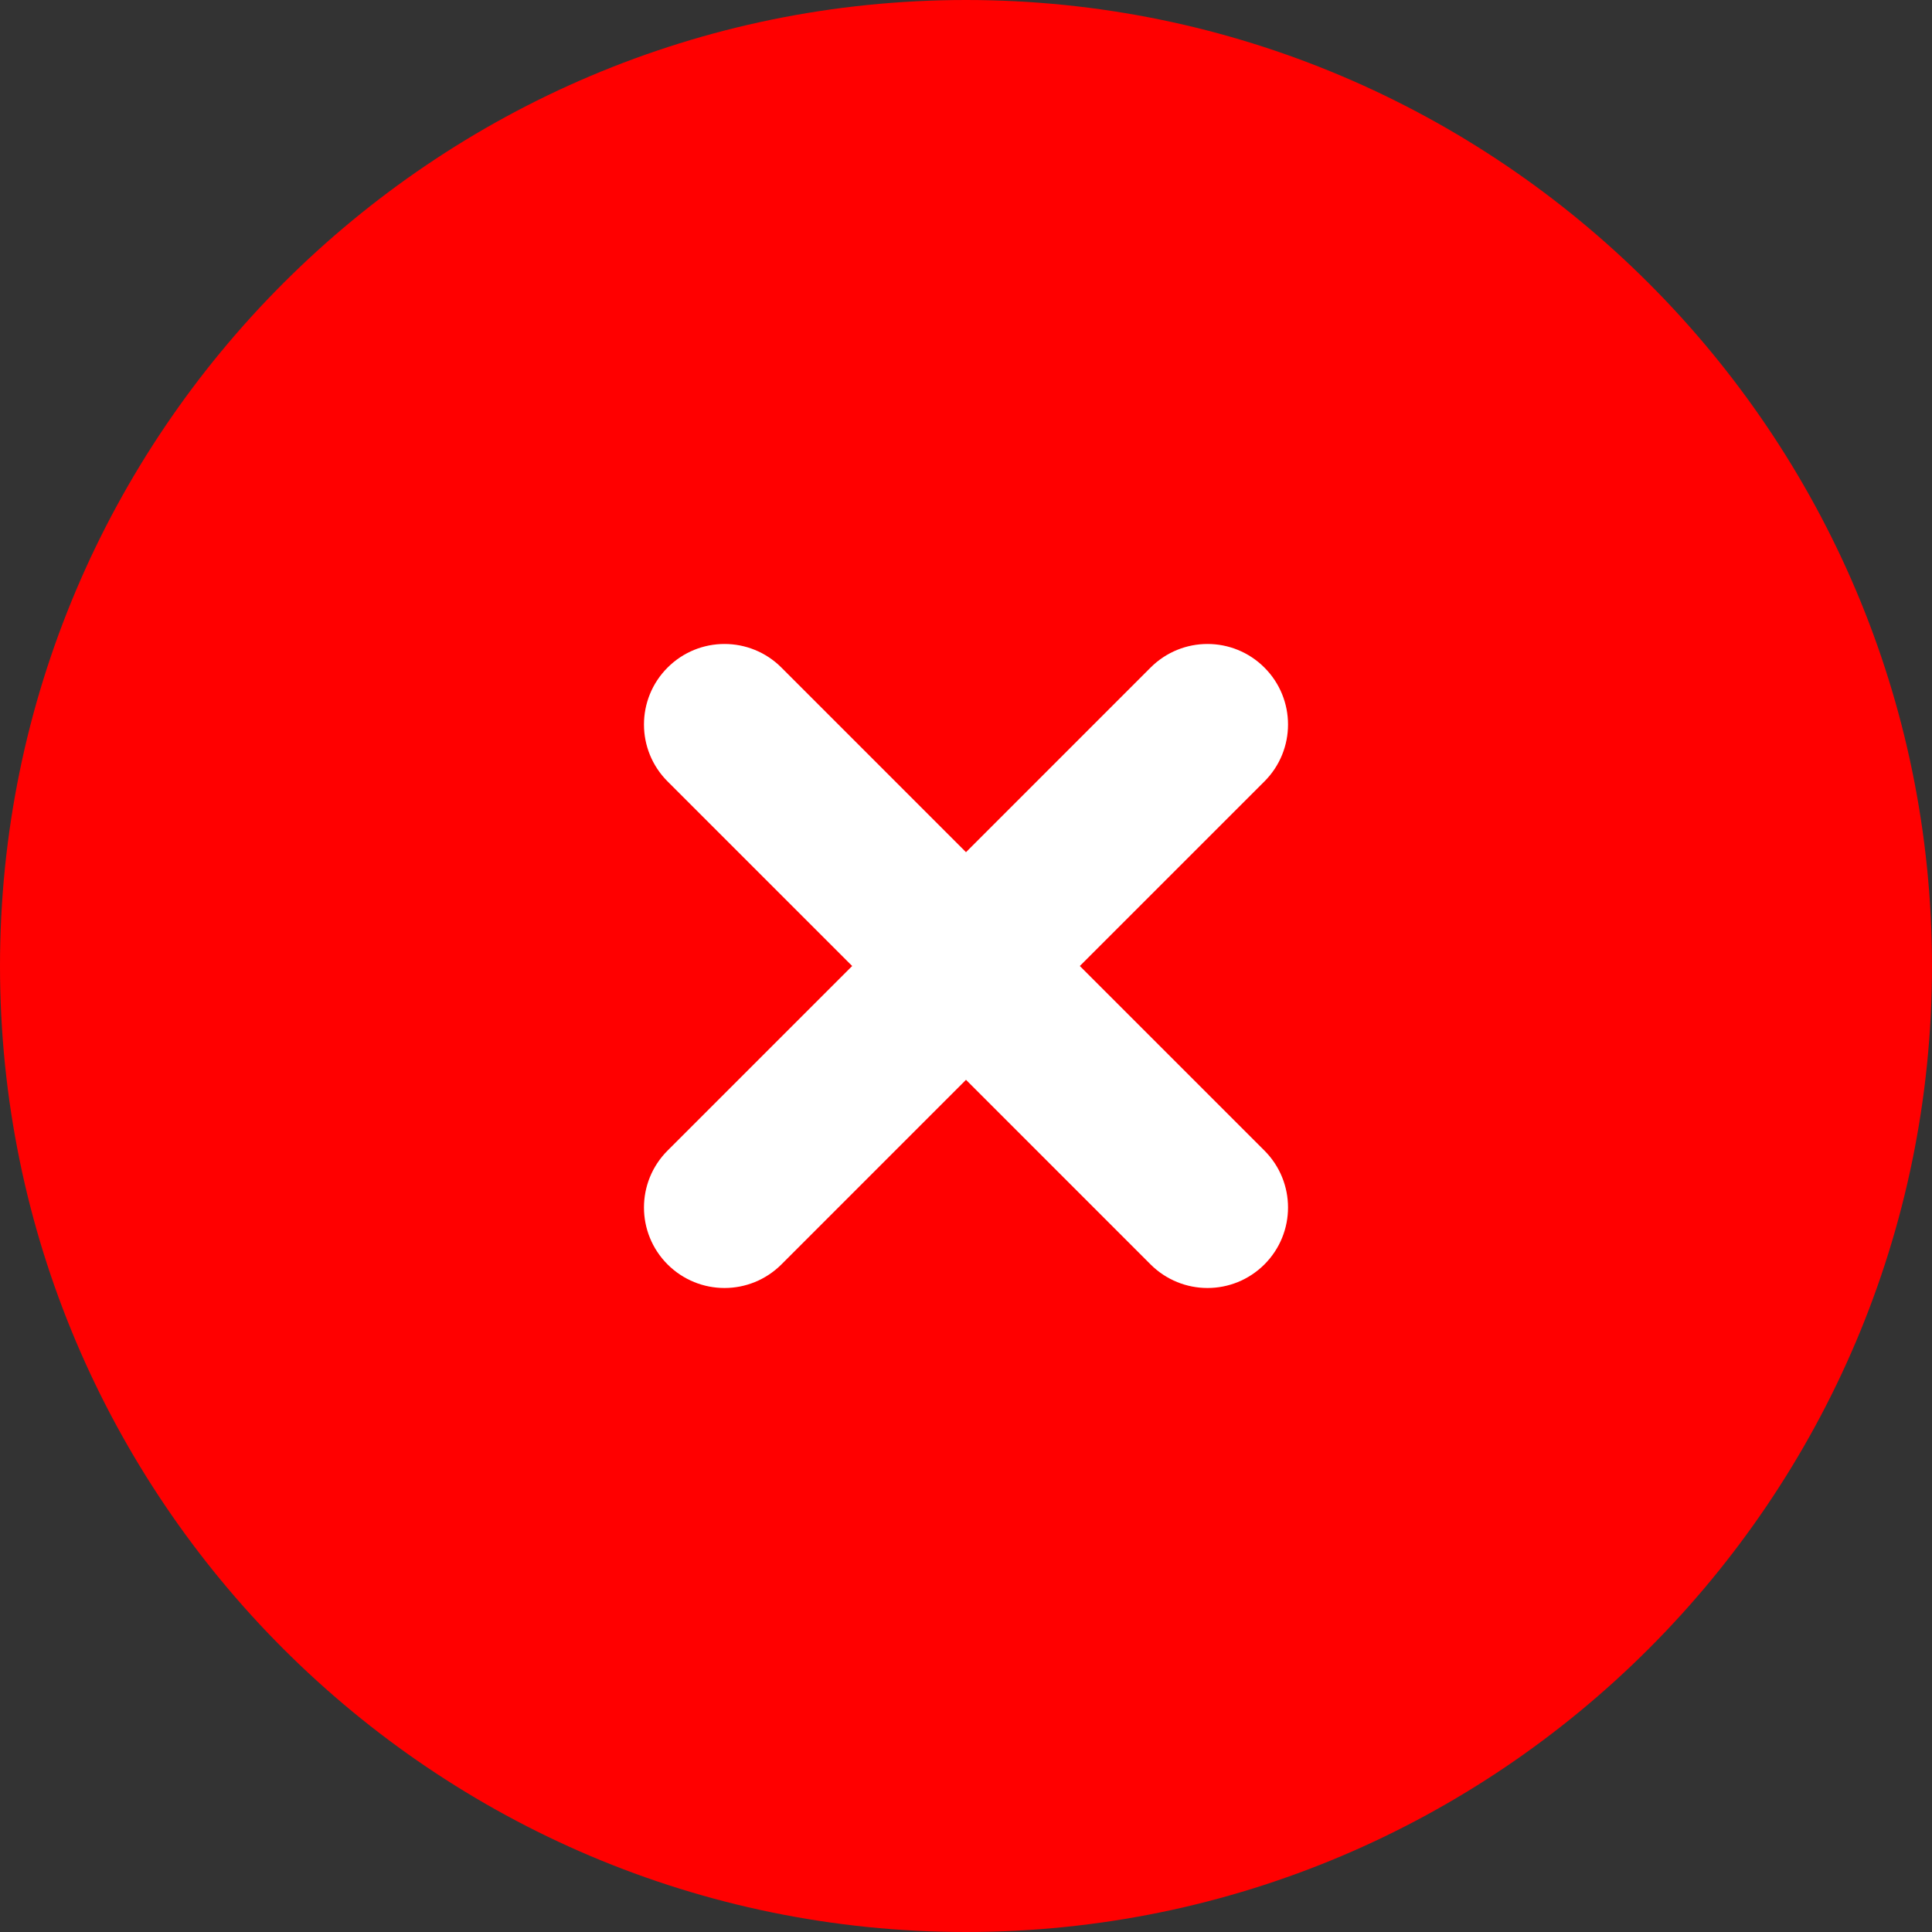
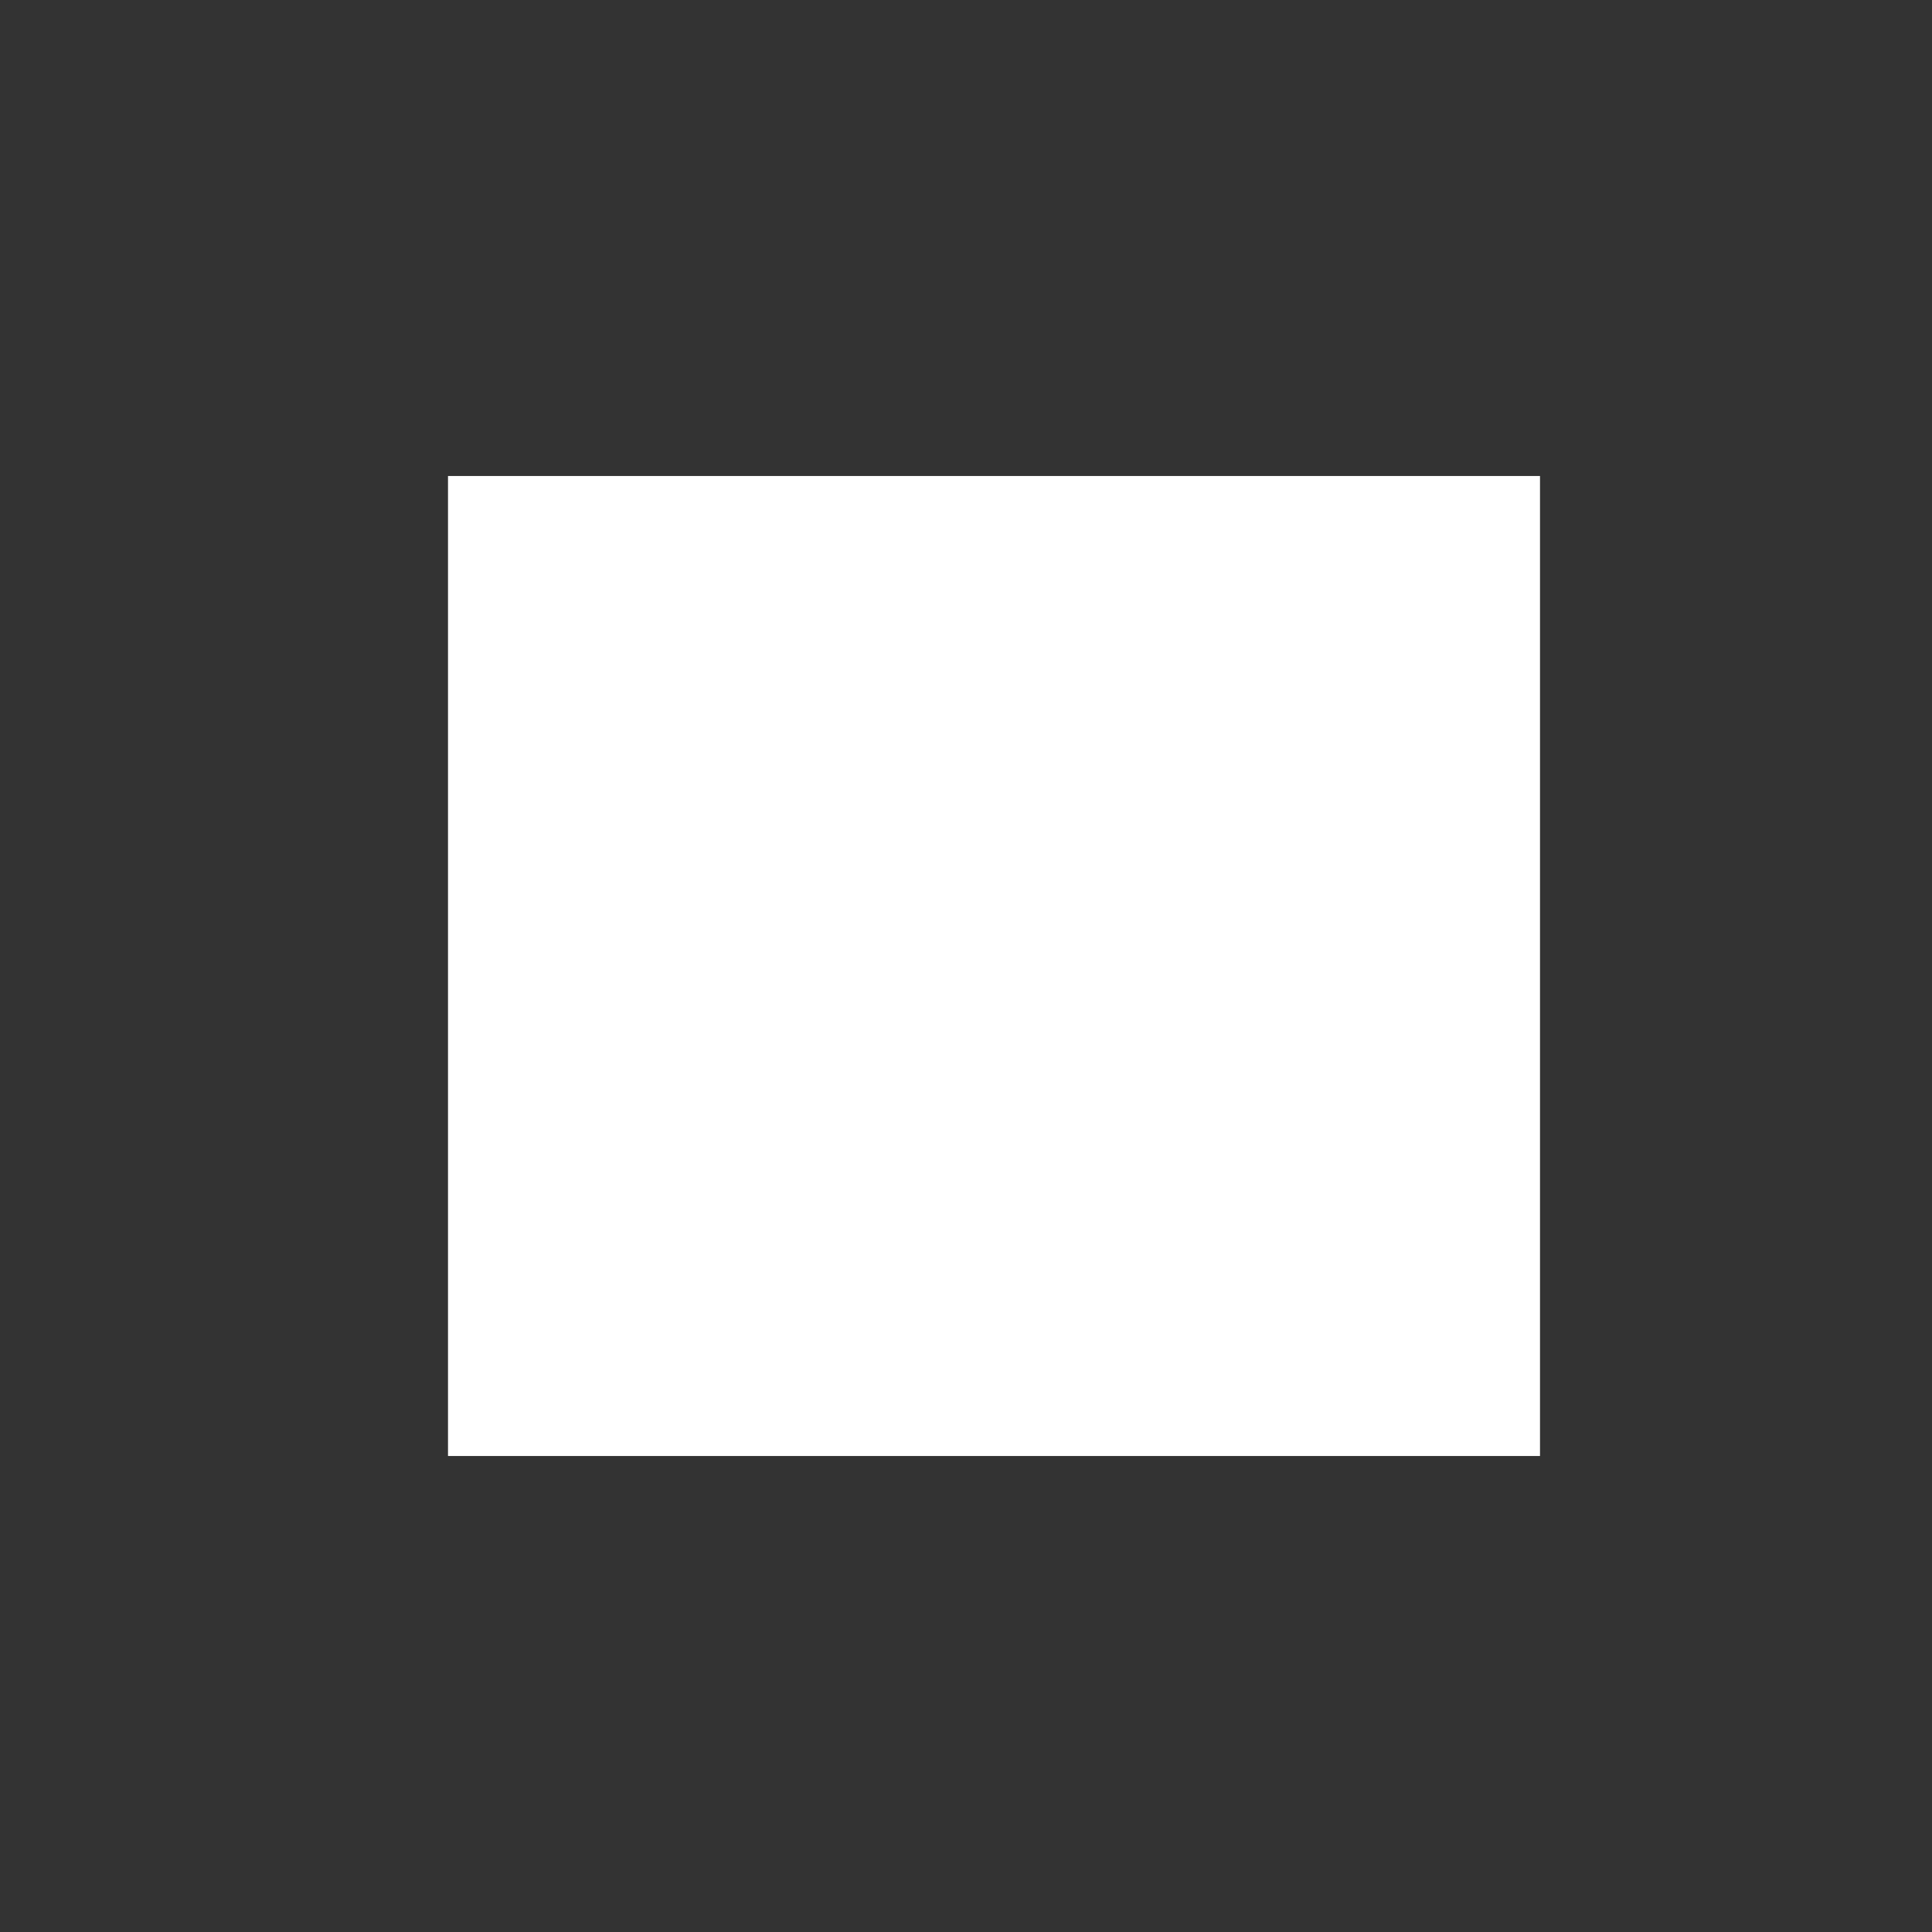
<svg xmlns="http://www.w3.org/2000/svg" width="69" height="69" viewBox="0 0 69 69" fill="none">
  <rect x="0" y="0" width="69" height="69" fill="#333333" stroke="none" />
  <rect x="16" y="17" width="39" height="35" fill="white" />
-   <path d="M34.5 0C15.476 0 0 15.476 0 34.5C0 53.524 15.476 69 34.5 69C53.524 69 69 53.524 69 34.5C69 15.476 53.524 0 34.5 0ZM45.158 41.092C46.282 42.217 46.282 44.033 45.158 45.158C44.597 45.718 43.861 46 43.125 46C42.389 46 41.653 45.718 41.092 45.158L34.5 38.565L27.908 45.158C27.347 45.718 26.611 46 25.875 46C25.139 46 24.403 45.718 23.842 45.158C22.718 44.033 22.718 42.217 23.842 41.092L30.435 34.5L23.842 27.908C22.718 26.784 22.718 24.966 23.842 23.842C24.966 22.718 26.784 22.718 27.908 23.842L34.5 30.435L41.092 23.842C42.217 22.718 44.033 22.718 45.158 23.842C46.282 24.966 46.282 26.784 45.158 27.908L38.565 34.5L45.158 41.092Z" fill="#FF0000" />
</svg>